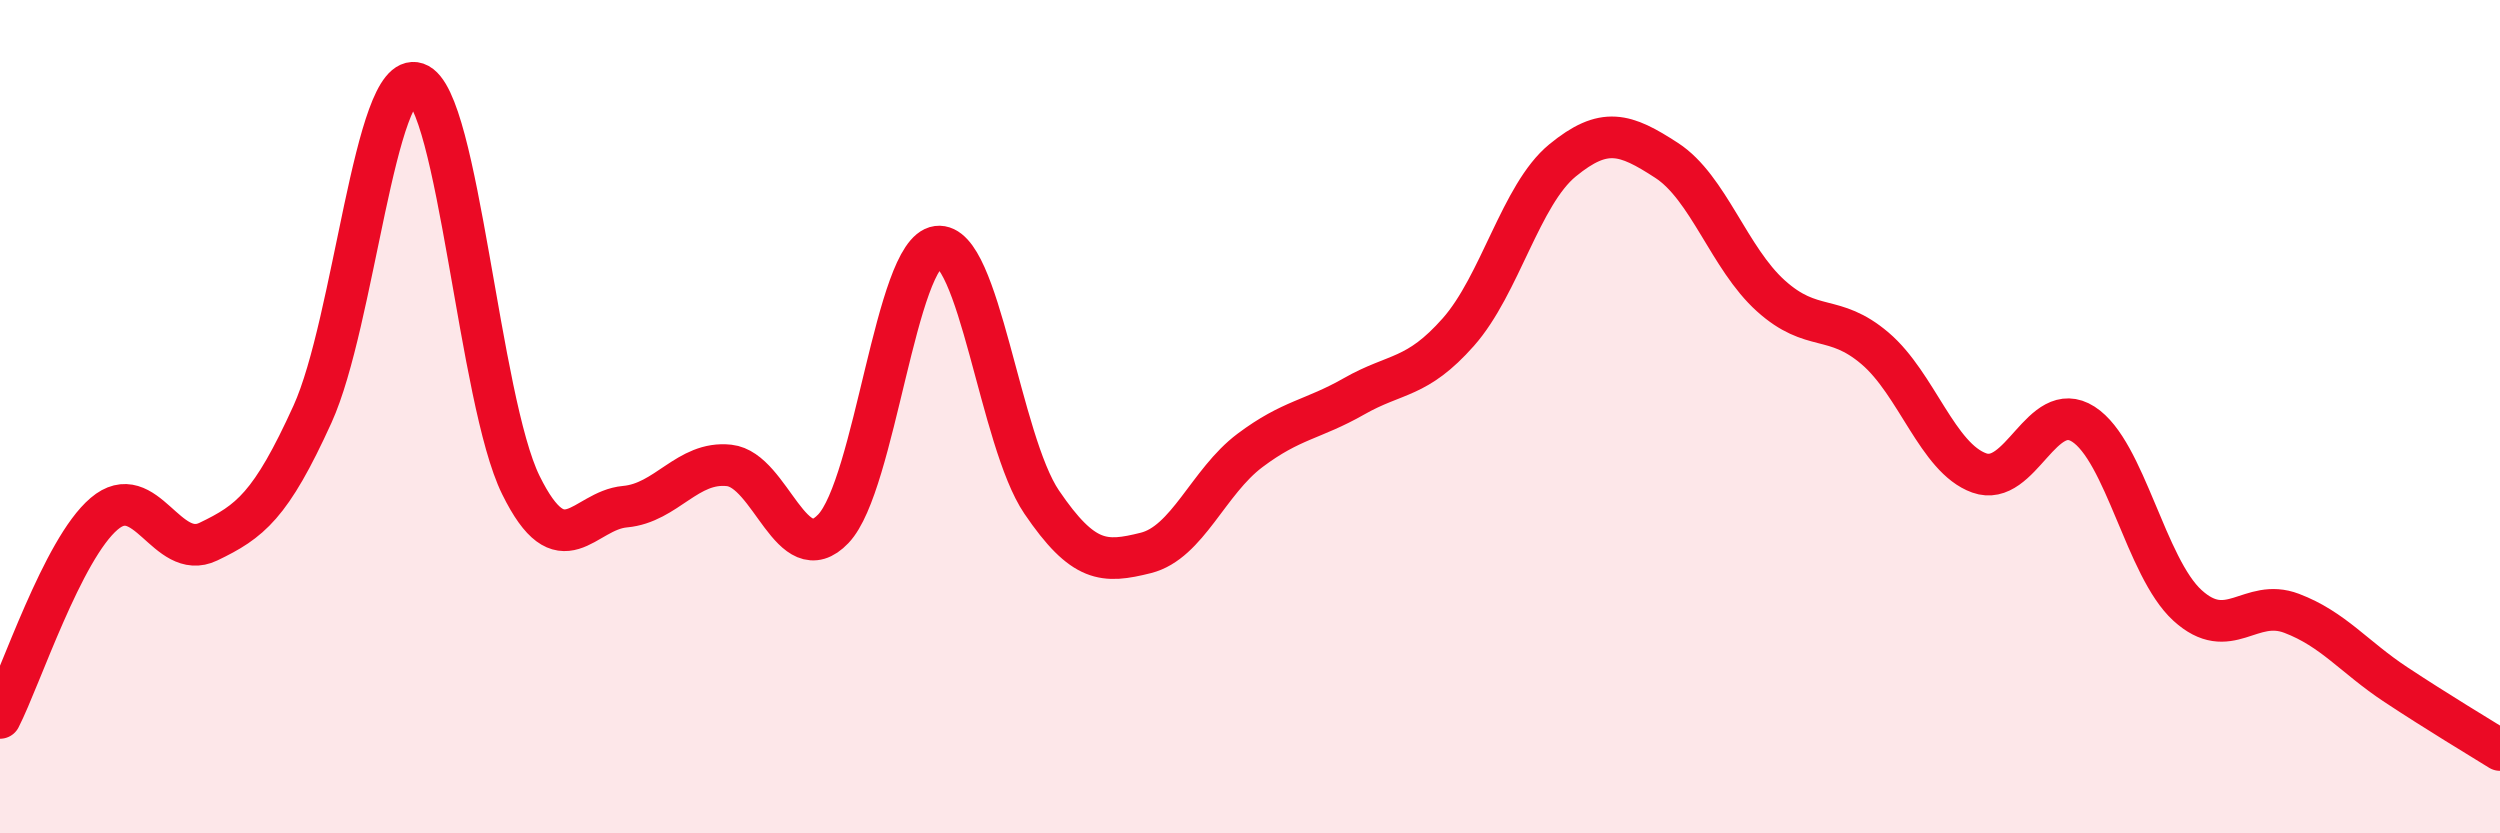
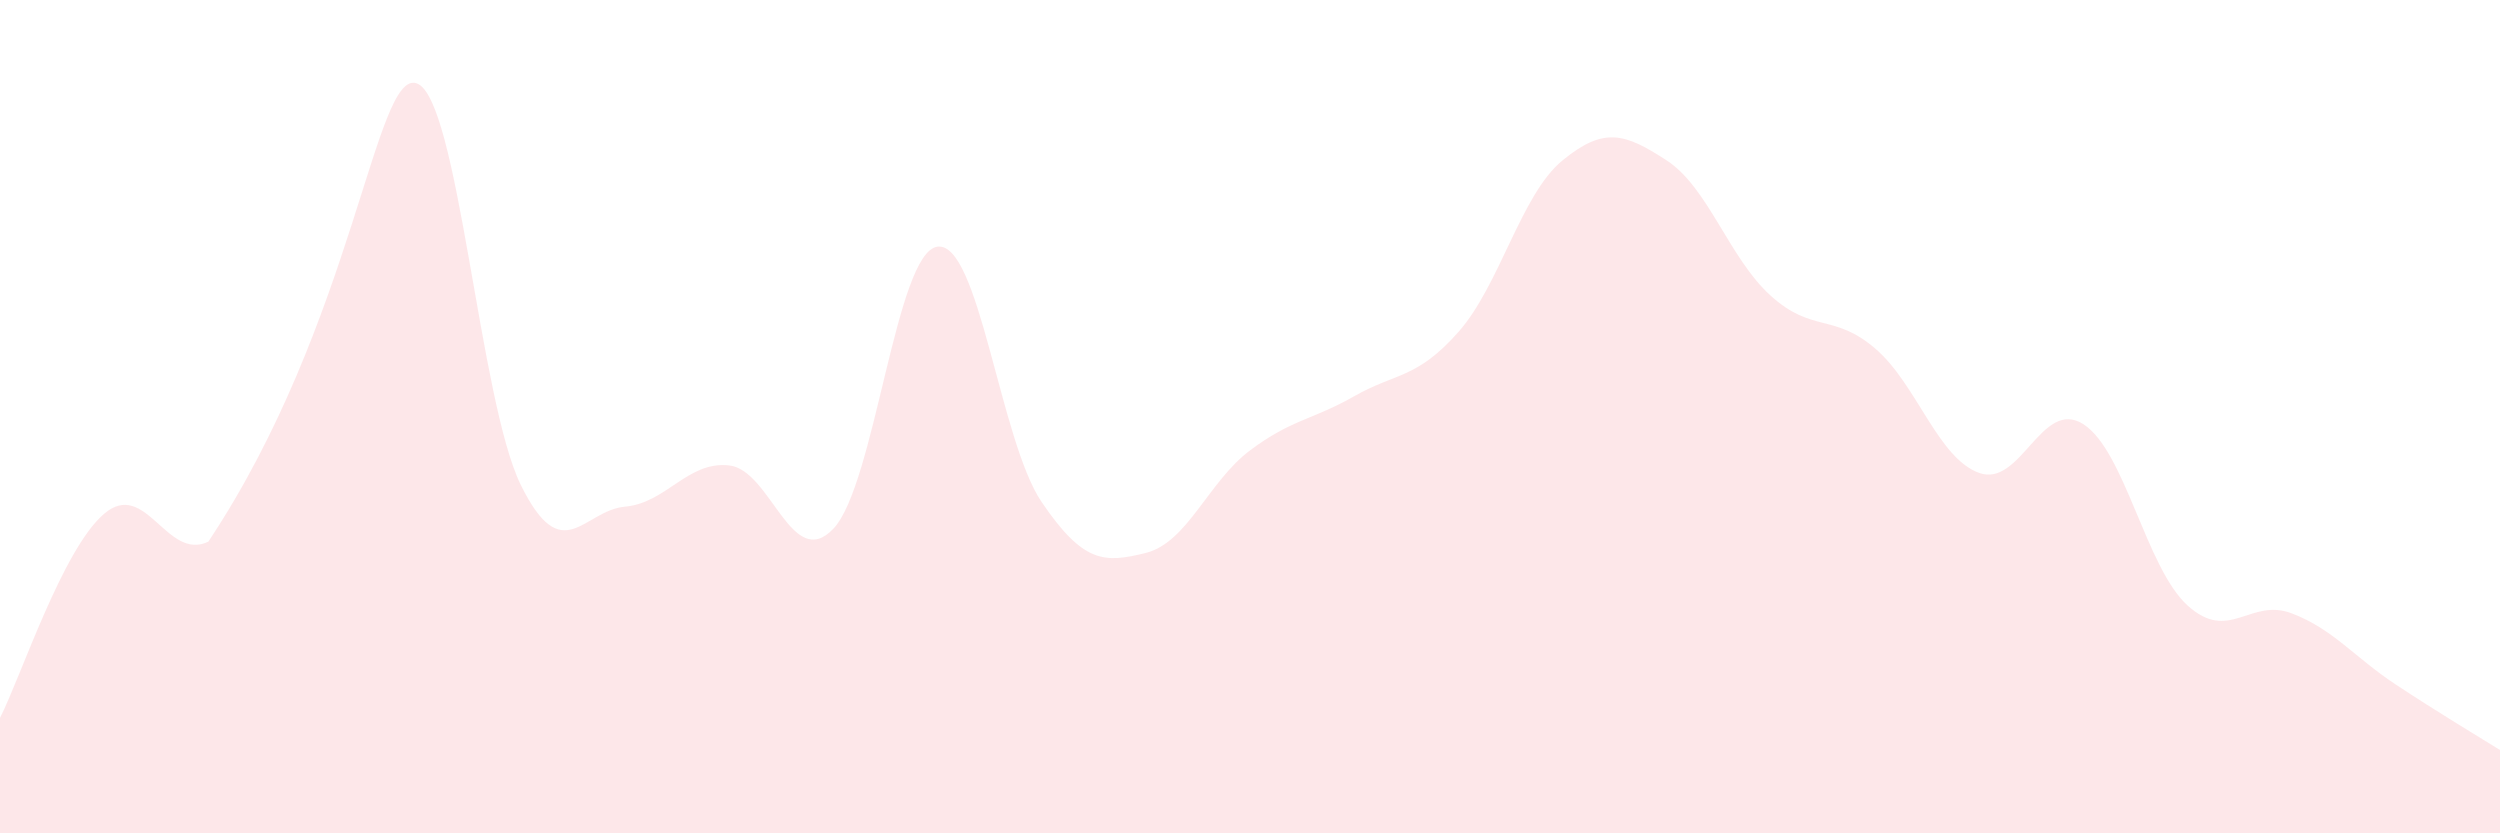
<svg xmlns="http://www.w3.org/2000/svg" width="60" height="20" viewBox="0 0 60 20">
-   <path d="M 0,17.23 C 0.5,16.25 1.5,13.18 2.5,12.33 C 3.5,11.48 4,13.48 5,13 C 6,12.52 6.5,12.14 7.5,9.94 C 8.5,7.74 9,1.66 10,2 C 11,2.34 11.5,9.61 12.5,11.64 C 13.5,13.67 14,12.25 15,12.16 C 16,12.07 16.5,11.06 17.5,11.17 C 18.5,11.28 19,13.74 20,12.69 C 21,11.64 21.5,6.05 22.5,5.92 C 23.5,5.79 24,10.58 25,12.05 C 26,13.52 26.5,13.52 27.5,13.27 C 28.5,13.02 29,11.56 30,10.81 C 31,10.06 31.5,10.08 32.5,9.51 C 33.5,8.94 34,9.1 35,7.97 C 36,6.84 36.5,4.67 37.5,3.85 C 38.5,3.03 39,3.2 40,3.85 C 41,4.5 41.5,6.2 42.5,7.1 C 43.5,8 44,7.51 45,8.36 C 46,9.21 46.5,10.99 47.5,11.35 C 48.5,11.71 49,9.54 50,10.18 C 51,10.82 51.5,13.62 52.5,14.53 C 53.5,15.44 54,14.34 55,14.72 C 56,15.1 56.5,15.77 57.5,16.43 C 58.5,17.09 59.5,17.69 60,18L60 20L0 20Z" fill="#EB0A25" opacity="0.1" stroke-linecap="round" stroke-linejoin="round" />
-   <path d="M 0,17.23 C 0.5,16.25 1.5,13.18 2.5,12.33 C 3.5,11.48 4,13.48 5,13 C 6,12.52 6.5,12.14 7.5,9.94 C 8.5,7.74 9,1.66 10,2 C 11,2.34 11.5,9.61 12.5,11.64 C 13.5,13.67 14,12.25 15,12.16 C 16,12.07 16.5,11.06 17.5,11.17 C 18.5,11.28 19,13.74 20,12.69 C 21,11.64 21.5,6.05 22.5,5.92 C 23.5,5.79 24,10.58 25,12.05 C 26,13.52 26.5,13.52 27.5,13.27 C 28.5,13.02 29,11.56 30,10.81 C 31,10.06 31.5,10.08 32.5,9.51 C 33.5,8.94 34,9.1 35,7.97 C 36,6.84 36.5,4.67 37.5,3.85 C 38.5,3.03 39,3.2 40,3.85 C 41,4.5 41.5,6.2 42.5,7.1 C 43.5,8 44,7.51 45,8.36 C 46,9.21 46.5,10.99 47.5,11.35 C 48.5,11.71 49,9.54 50,10.18 C 51,10.82 51.5,13.62 52.5,14.53 C 53.5,15.44 54,14.34 55,14.72 C 56,15.1 56.5,15.77 57.5,16.43 C 58.5,17.09 59.5,17.69 60,18" stroke="#EB0A25" stroke-width="1" fill="none" stroke-linecap="round" stroke-linejoin="round" />
+   <path d="M 0,17.23 C 0.5,16.25 1.5,13.18 2.5,12.33 C 3.5,11.48 4,13.48 5,13 C 8.5,7.74 9,1.66 10,2 C 11,2.34 11.5,9.61 12.5,11.64 C 13.5,13.67 14,12.25 15,12.16 C 16,12.07 16.5,11.06 17.5,11.17 C 18.5,11.28 19,13.74 20,12.69 C 21,11.64 21.5,6.05 22.5,5.92 C 23.5,5.79 24,10.58 25,12.05 C 26,13.52 26.5,13.52 27.5,13.27 C 28.5,13.02 29,11.56 30,10.81 C 31,10.06 31.5,10.08 32.5,9.51 C 33.5,8.94 34,9.1 35,7.97 C 36,6.84 36.5,4.67 37.5,3.85 C 38.5,3.03 39,3.2 40,3.85 C 41,4.5 41.5,6.2 42.5,7.1 C 43.5,8 44,7.51 45,8.36 C 46,9.21 46.5,10.99 47.5,11.35 C 48.5,11.71 49,9.54 50,10.18 C 51,10.82 51.5,13.62 52.5,14.53 C 53.5,15.44 54,14.34 55,14.72 C 56,15.1 56.5,15.77 57.5,16.43 C 58.5,17.09 59.5,17.69 60,18L60 20L0 20Z" fill="#EB0A25" opacity="0.1" stroke-linecap="round" stroke-linejoin="round" />
</svg>